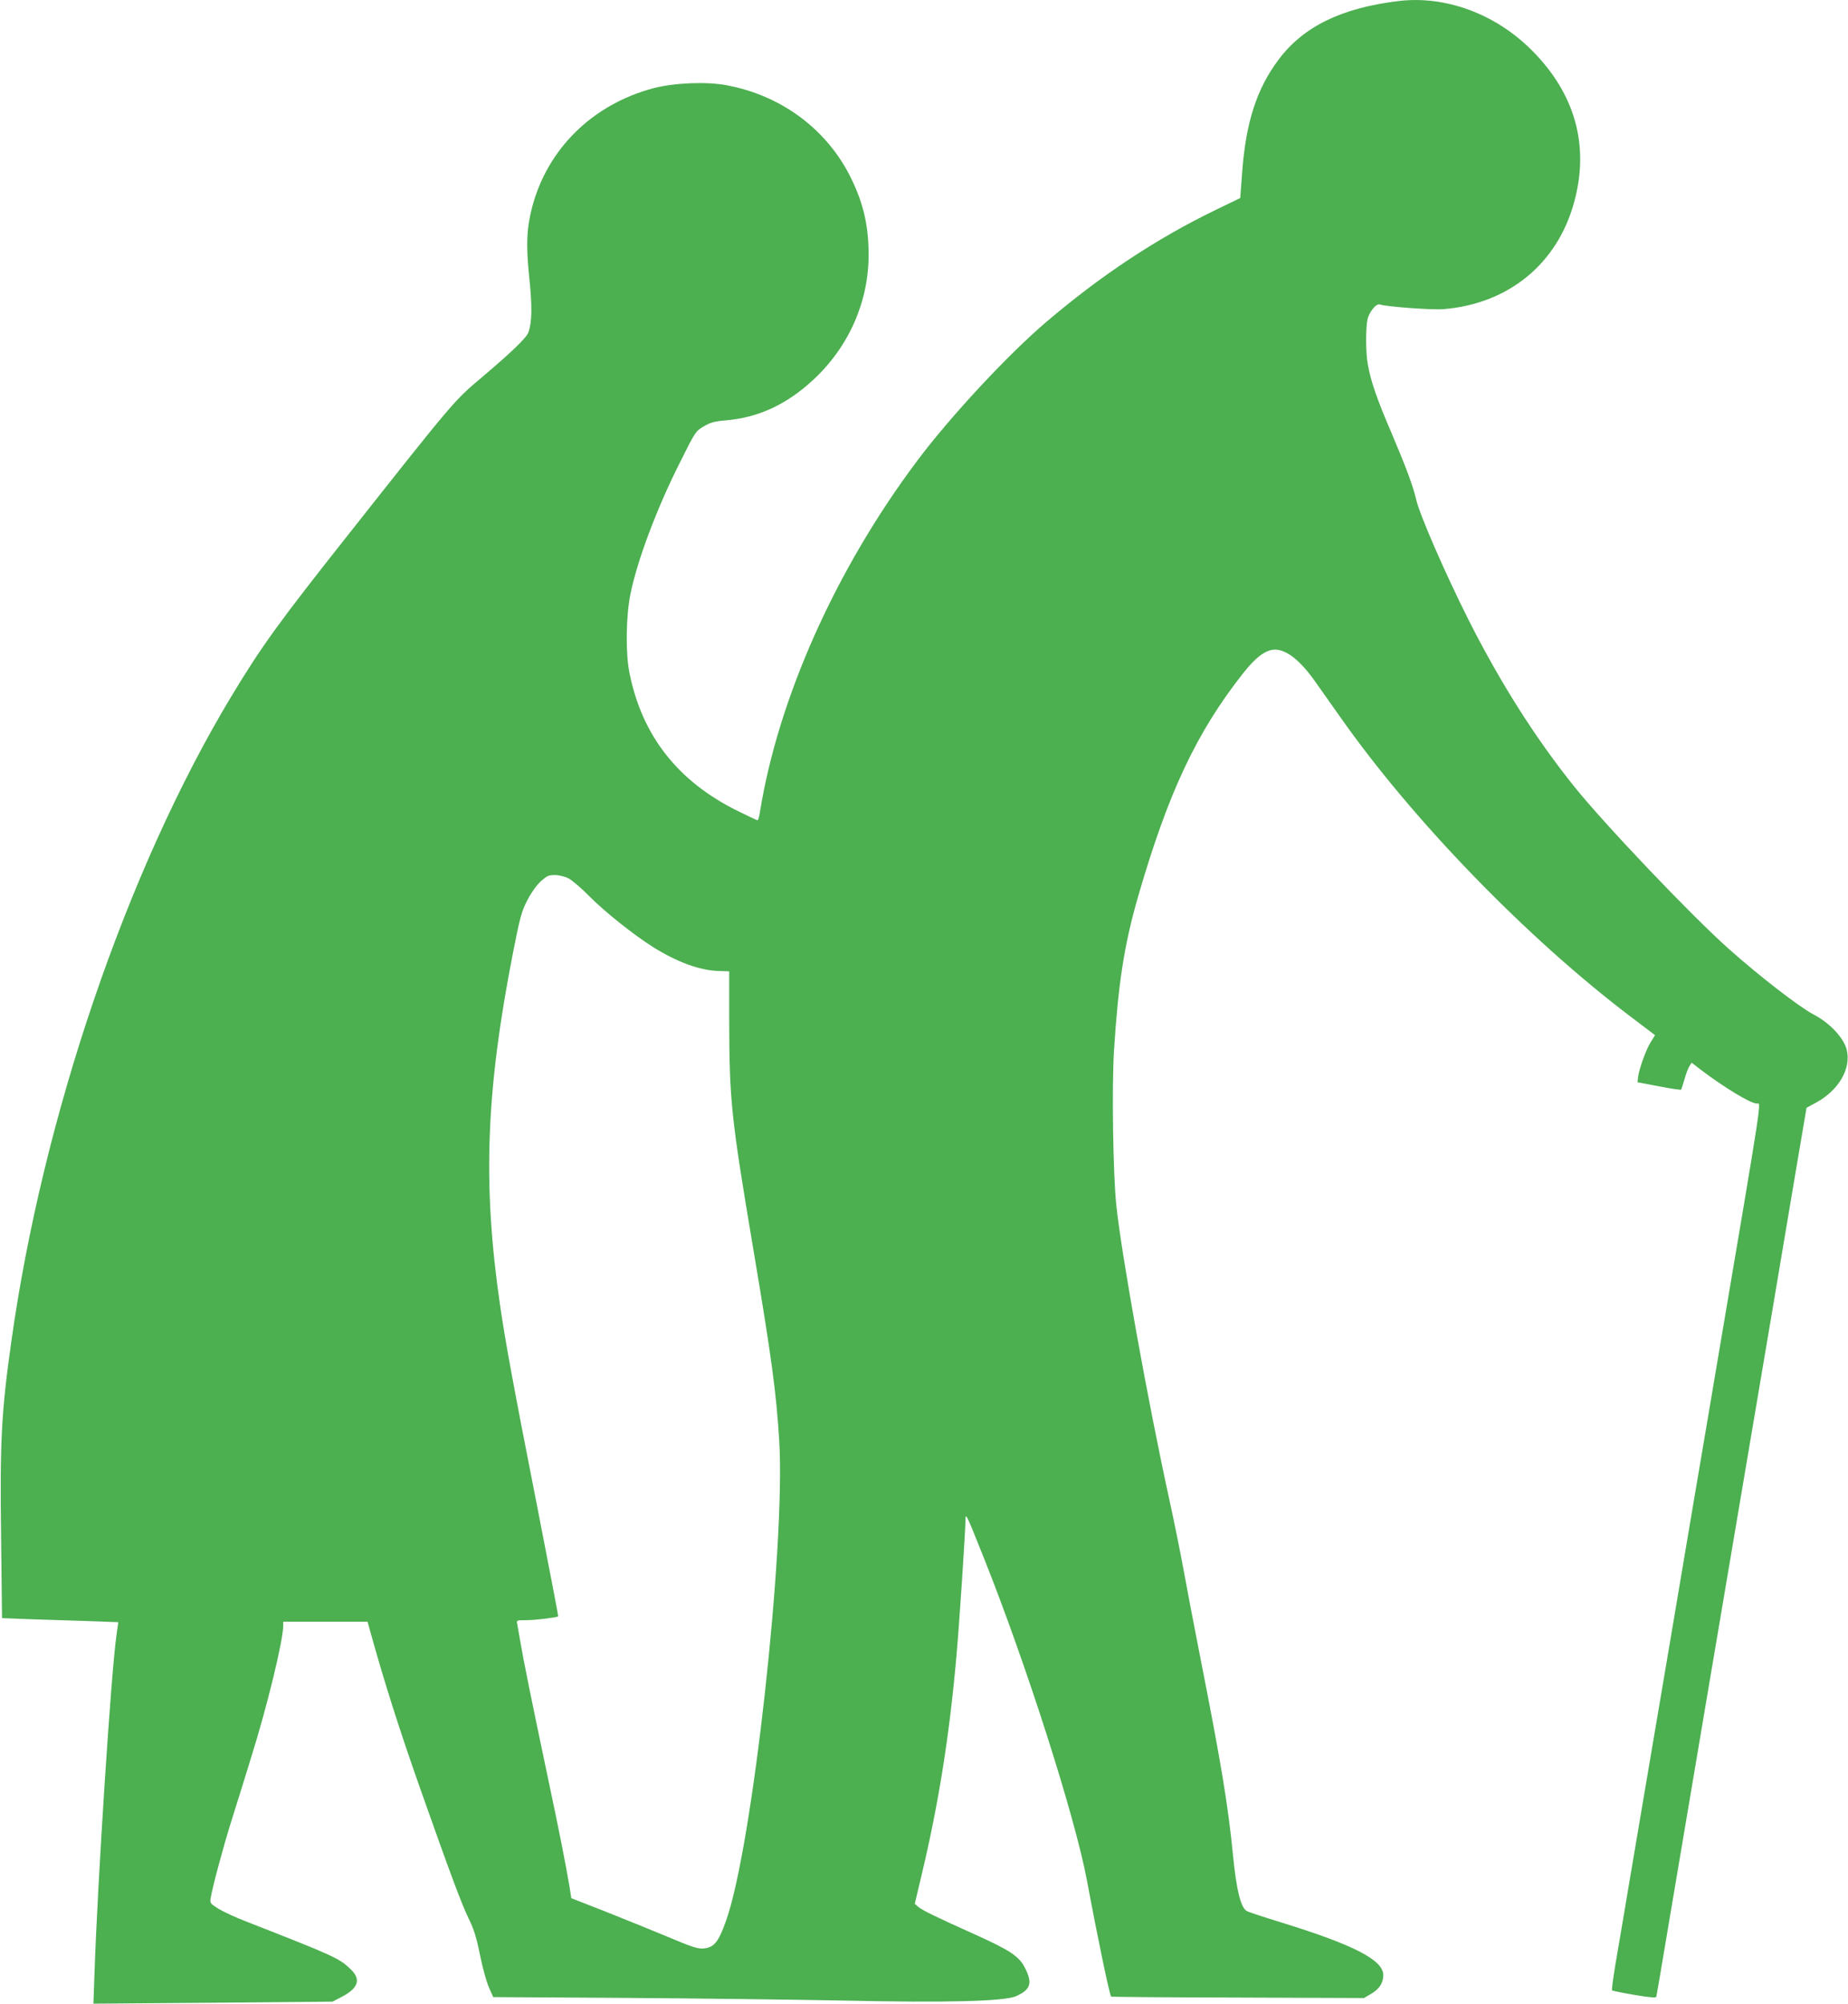
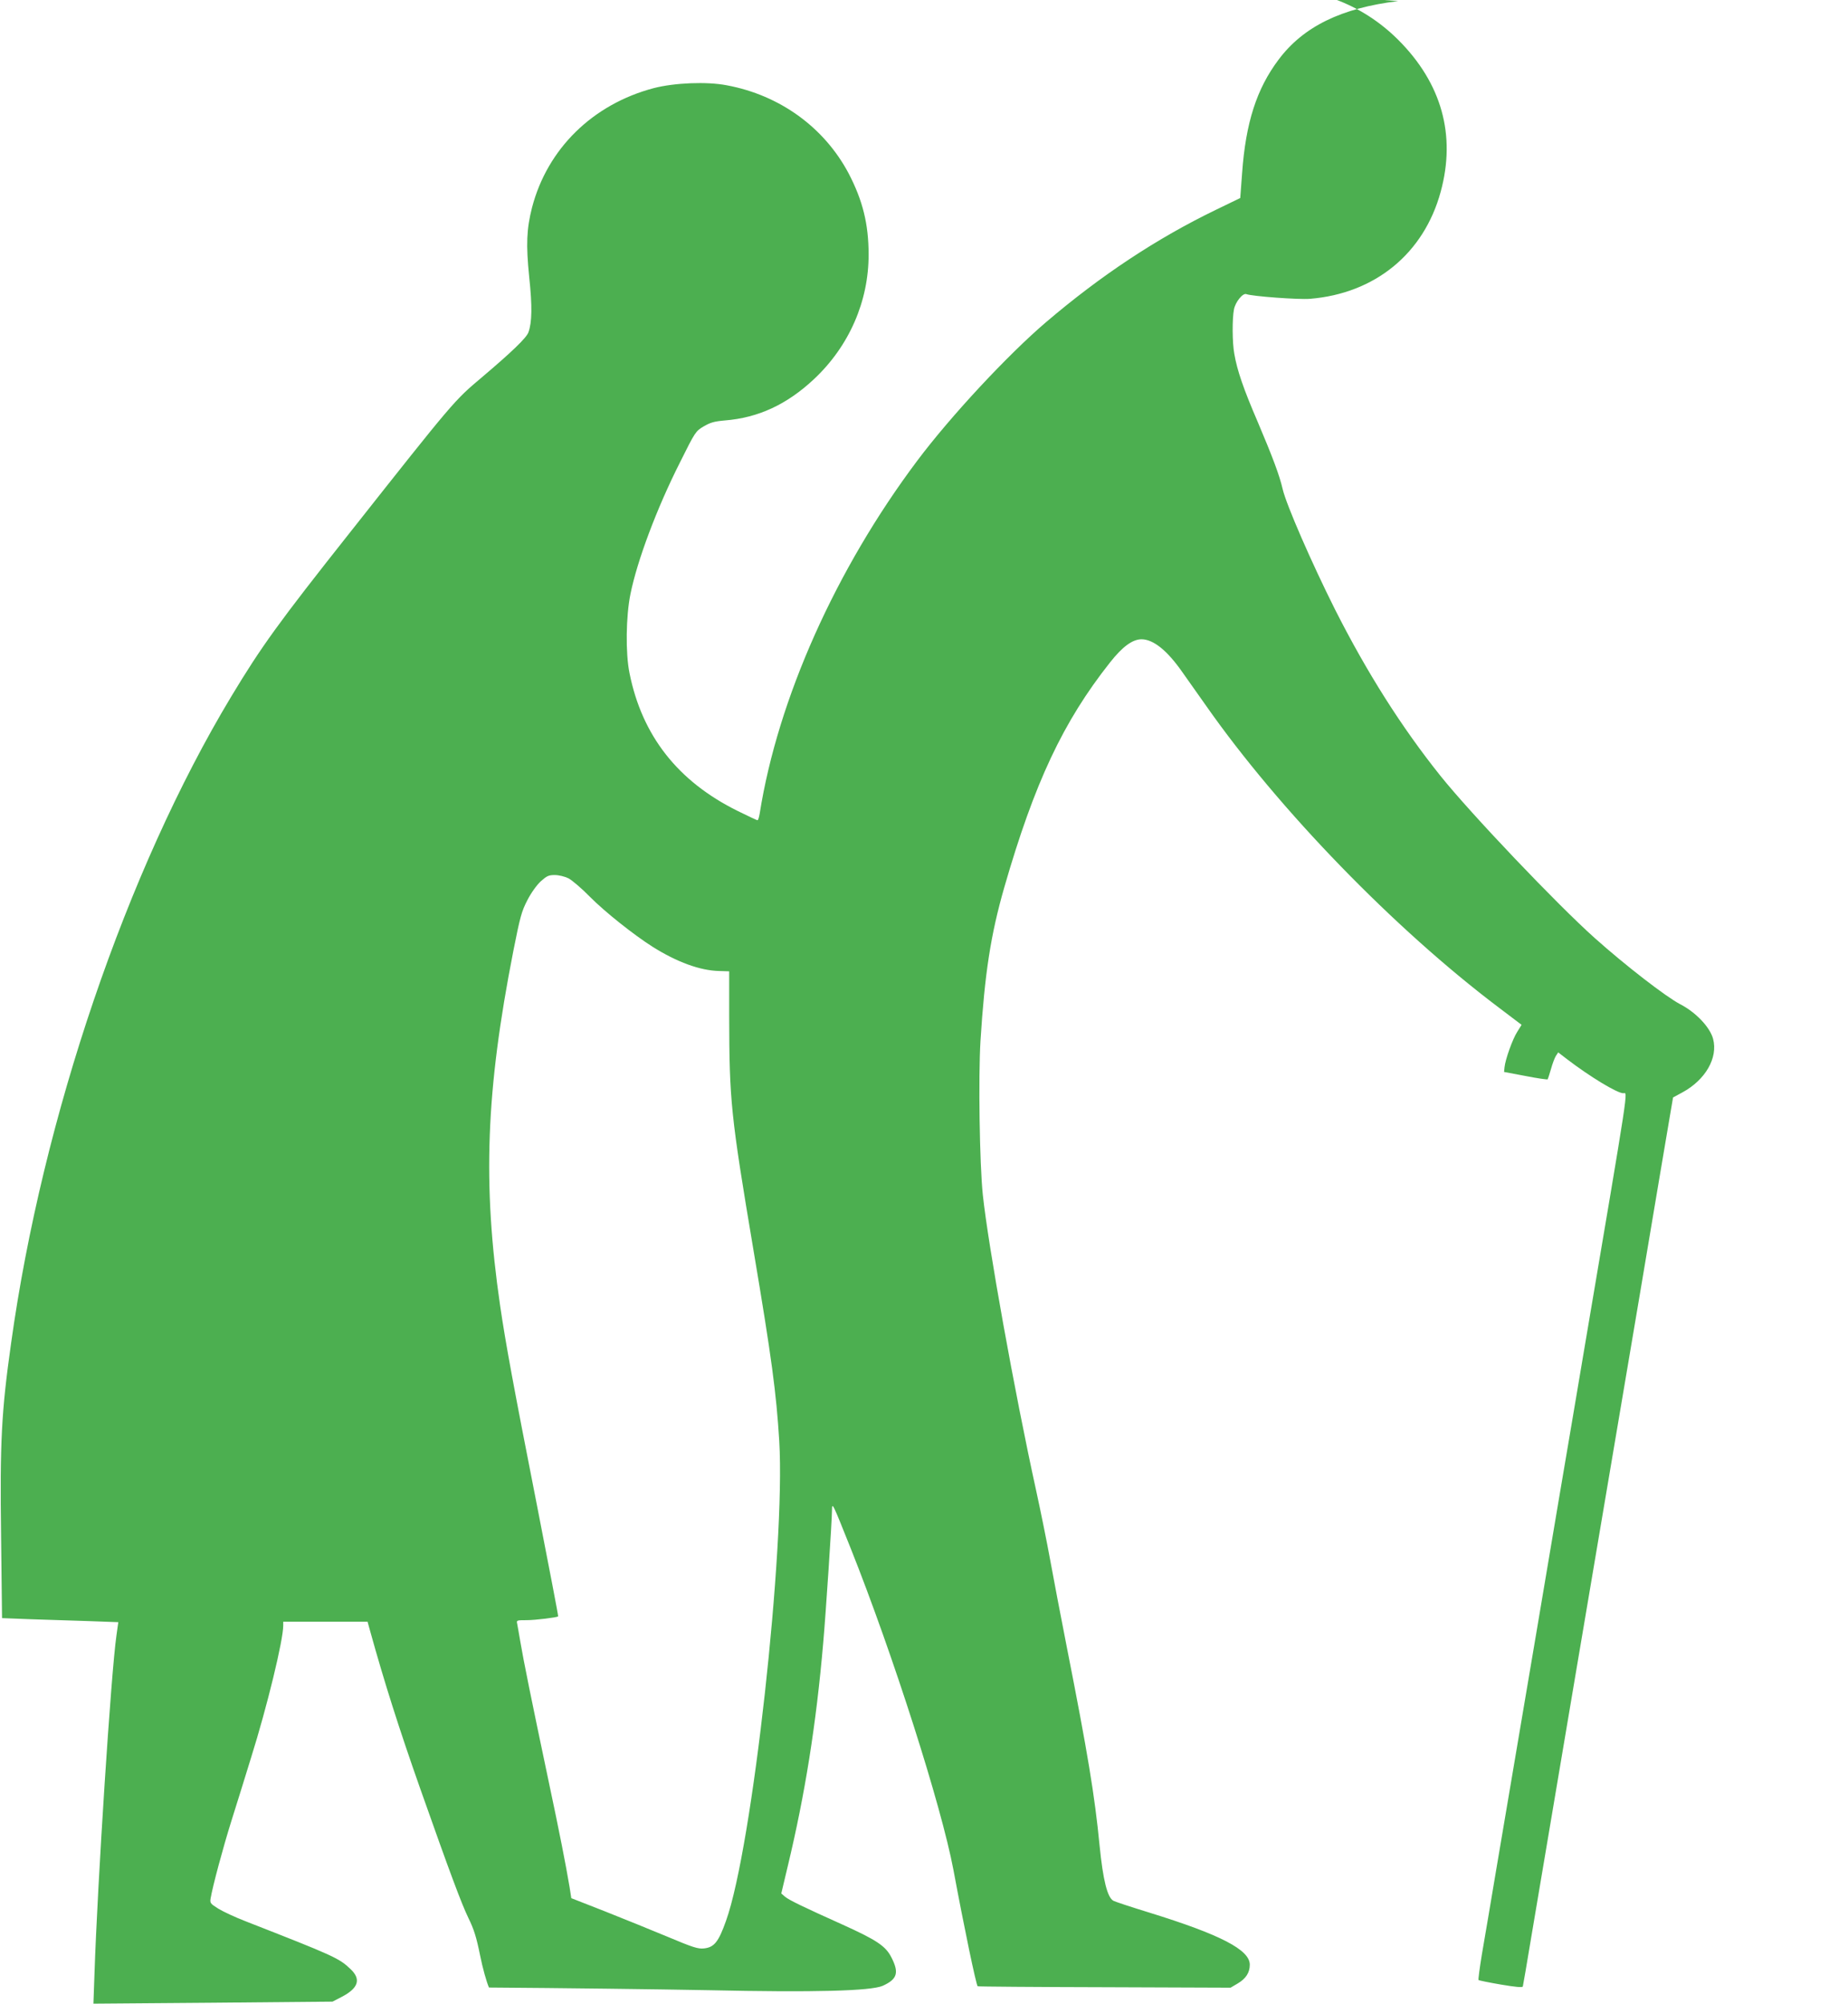
<svg xmlns="http://www.w3.org/2000/svg" version="1.0" width="1181pt" height="1280pt" viewBox="0 0 1181 1280" preserveAspectRatio="xMidYMid meet">
  <g transform="translate(0,1280) scale(0.1,-0.1)" fill="#4caf50" stroke="none">
-     <path d="M8935 12793 c-363 -44 -606 -163 -764 -374 -140 -186 -210 -403 -233 -724 l-12 -160 -155 -75 c-380 -184 -735 -419 -1086 -718 -245 -209 -610 -601 -823 -885 -521 -694 -891 -1522 -1007 -2254 -4 -24 -10 -43 -14 -43 -4 0 -61 27 -126 59 -383 189 -612 481 -692 881 -26 127 -23 363 6 505 43 213 168 547 316 840 98 197 101 201 152 231 43 25 67 32 135 38 214 17 397 102 570 264 224 210 350 497 349 797 0 194 -38 345 -127 516 -156 295 -440 501 -779 564 -129 25 -335 16 -467 -18 -390 -103 -680 -387 -778 -763 -35 -138 -39 -236 -18 -444 20 -188 18 -289 -5 -353 -13 -36 -107 -126 -297 -287 -178 -150 -175 -146 -846 -995 -453 -572 -563 -724 -757 -1046 -667 -1108 -1205 -2686 -1406 -4129 -62 -439 -72 -631 -64 -1241 l6 -516 181 -7 c100 -3 267 -9 371 -12 l191 -7 -12 -86 c-34 -235 -121 -1579 -140 -2154 l-7 -197 764 6 764 7 58 30 c108 56 126 113 57 178 -73 70 -107 85 -667 304 -68 26 -147 63 -178 82 -51 32 -54 36 -49 66 14 81 78 319 132 492 33 105 90 287 126 405 103 327 206 752 206 845 l0 25 270 0 269 0 16 -58 c91 -328 185 -624 320 -1007 188 -532 263 -734 309 -829 35 -71 51 -123 74 -237 16 -81 42 -173 57 -206 l27 -61 826 -5 c455 -3 1086 -11 1403 -17 677 -15 1037 -5 1113 28 93 42 106 83 56 181 -37 73 -93 111 -317 212 -247 111 -336 154 -363 176 l-24 21 42 177 c109 454 181 902 226 1425 16 179 56 780 56 848 1 51 3 46 119 -244 270 -677 580 -1646 657 -2055 70 -376 145 -734 155 -744 2 -2 367 -5 810 -6 l806 -3 46 27 c52 31 77 69 77 120 0 95 -187 192 -643 333 -114 35 -217 69 -228 75 -39 20 -67 132 -89 354 -31 319 -76 591 -210 1270 -38 193 -85 440 -105 550 -20 110 -61 313 -91 450 -138 628 -306 1564 -340 1885 -21 199 -29 756 -15 985 27 429 65 677 152 980 193 669 376 1058 675 1436 81 103 145 149 203 149 75 -1 163 -71 260 -210 37 -52 105 -149 152 -215 466 -665 1203 -1424 1868 -1926 l148 -112 -28 -45 c-30 -47 -76 -176 -81 -226 l-3 -30 138 -26 c76 -15 139 -24 141 -21 2 3 11 33 21 66 9 33 23 70 31 83 l15 23 57 -44 c147 -112 320 -217 359 -217 29 0 44 97 -247 -1620 -37 -223 -112 -661 -165 -975 -53 -313 -116 -687 -140 -830 -43 -253 -111 -653 -255 -1505 -38 -228 -82 -486 -97 -573 -14 -86 -24 -160 -21 -162 3 -3 67 -16 143 -29 95 -16 138 -20 140 -12 2 6 26 148 54 316 28 168 157 930 286 1695 129 765 312 1845 406 2400 93 556 180 1068 192 1139 l22 129 59 32 c148 80 229 221 197 342 -20 75 -110 170 -211 222 -93 49 -350 248 -545 422 -239 213 -792 794 -986 1036 -249 311 -470 660 -674 1063 -150 299 -312 670 -335 770 -20 87 -64 204 -159 428 -91 211 -132 330 -150 436 -13 70 -14 223 -2 284 9 47 57 106 79 97 37 -14 334 -36 407 -30 416 34 728 290 835 684 99 362 6 693 -271 970 -234 234 -553 351 -854 314z m-5302 -5604 c23 -12 85 -65 137 -118 95 -96 279 -242 400 -319 156 -98 303 -152 425 -155 l65 -2 0 -285 c1 -543 10 -633 155 -1495 117 -694 146 -913 165 -1221 40 -680 -172 -2596 -340 -3064 -48 -136 -76 -170 -141 -177 -38 -4 -70 6 -234 75 -104 43 -285 117 -402 163 l-212 83 -11 71 c-25 147 -61 333 -140 705 -103 488 -156 750 -175 864 -8 50 -18 101 -20 114 -5 21 -3 22 61 22 55 0 192 17 201 24 2 2 -58 313 -132 692 -156 793 -203 1049 -239 1294 -113 777 -91 1370 84 2262 44 222 53 255 90 327 24 47 60 97 86 121 38 34 50 40 89 40 27 0 63 -9 88 -21z" />
+     <path d="M8935 12793 c-363 -44 -606 -163 -764 -374 -140 -186 -210 -403 -233 -724 l-12 -160 -155 -75 c-380 -184 -735 -419 -1086 -718 -245 -209 -610 -601 -823 -885 -521 -694 -891 -1522 -1007 -2254 -4 -24 -10 -43 -14 -43 -4 0 -61 27 -126 59 -383 189 -612 481 -692 881 -26 127 -23 363 6 505 43 213 168 547 316 840 98 197 101 201 152 231 43 25 67 32 135 38 214 17 397 102 570 264 224 210 350 497 349 797 0 194 -38 345 -127 516 -156 295 -440 501 -779 564 -129 25 -335 16 -467 -18 -390 -103 -680 -387 -778 -763 -35 -138 -39 -236 -18 -444 20 -188 18 -289 -5 -353 -13 -36 -107 -126 -297 -287 -178 -150 -175 -146 -846 -995 -453 -572 -563 -724 -757 -1046 -667 -1108 -1205 -2686 -1406 -4129 -62 -439 -72 -631 -64 -1241 l6 -516 181 -7 c100 -3 267 -9 371 -12 l191 -7 -12 -86 c-34 -235 -121 -1579 -140 -2154 l-7 -197 764 6 764 7 58 30 c108 56 126 113 57 178 -73 70 -107 85 -667 304 -68 26 -147 63 -178 82 -51 32 -54 36 -49 66 14 81 78 319 132 492 33 105 90 287 126 405 103 327 206 752 206 845 l0 25 270 0 269 0 16 -58 c91 -328 185 -624 320 -1007 188 -532 263 -734 309 -829 35 -71 51 -123 74 -237 16 -81 42 -173 57 -206 c455 -3 1086 -11 1403 -17 677 -15 1037 -5 1113 28 93 42 106 83 56 181 -37 73 -93 111 -317 212 -247 111 -336 154 -363 176 l-24 21 42 177 c109 454 181 902 226 1425 16 179 56 780 56 848 1 51 3 46 119 -244 270 -677 580 -1646 657 -2055 70 -376 145 -734 155 -744 2 -2 367 -5 810 -6 l806 -3 46 27 c52 31 77 69 77 120 0 95 -187 192 -643 333 -114 35 -217 69 -228 75 -39 20 -67 132 -89 354 -31 319 -76 591 -210 1270 -38 193 -85 440 -105 550 -20 110 -61 313 -91 450 -138 628 -306 1564 -340 1885 -21 199 -29 756 -15 985 27 429 65 677 152 980 193 669 376 1058 675 1436 81 103 145 149 203 149 75 -1 163 -71 260 -210 37 -52 105 -149 152 -215 466 -665 1203 -1424 1868 -1926 l148 -112 -28 -45 c-30 -47 -76 -176 -81 -226 l-3 -30 138 -26 c76 -15 139 -24 141 -21 2 3 11 33 21 66 9 33 23 70 31 83 l15 23 57 -44 c147 -112 320 -217 359 -217 29 0 44 97 -247 -1620 -37 -223 -112 -661 -165 -975 -53 -313 -116 -687 -140 -830 -43 -253 -111 -653 -255 -1505 -38 -228 -82 -486 -97 -573 -14 -86 -24 -160 -21 -162 3 -3 67 -16 143 -29 95 -16 138 -20 140 -12 2 6 26 148 54 316 28 168 157 930 286 1695 129 765 312 1845 406 2400 93 556 180 1068 192 1139 l22 129 59 32 c148 80 229 221 197 342 -20 75 -110 170 -211 222 -93 49 -350 248 -545 422 -239 213 -792 794 -986 1036 -249 311 -470 660 -674 1063 -150 299 -312 670 -335 770 -20 87 -64 204 -159 428 -91 211 -132 330 -150 436 -13 70 -14 223 -2 284 9 47 57 106 79 97 37 -14 334 -36 407 -30 416 34 728 290 835 684 99 362 6 693 -271 970 -234 234 -553 351 -854 314z m-5302 -5604 c23 -12 85 -65 137 -118 95 -96 279 -242 400 -319 156 -98 303 -152 425 -155 l65 -2 0 -285 c1 -543 10 -633 155 -1495 117 -694 146 -913 165 -1221 40 -680 -172 -2596 -340 -3064 -48 -136 -76 -170 -141 -177 -38 -4 -70 6 -234 75 -104 43 -285 117 -402 163 l-212 83 -11 71 c-25 147 -61 333 -140 705 -103 488 -156 750 -175 864 -8 50 -18 101 -20 114 -5 21 -3 22 61 22 55 0 192 17 201 24 2 2 -58 313 -132 692 -156 793 -203 1049 -239 1294 -113 777 -91 1370 84 2262 44 222 53 255 90 327 24 47 60 97 86 121 38 34 50 40 89 40 27 0 63 -9 88 -21z" />
  </g>
</svg>